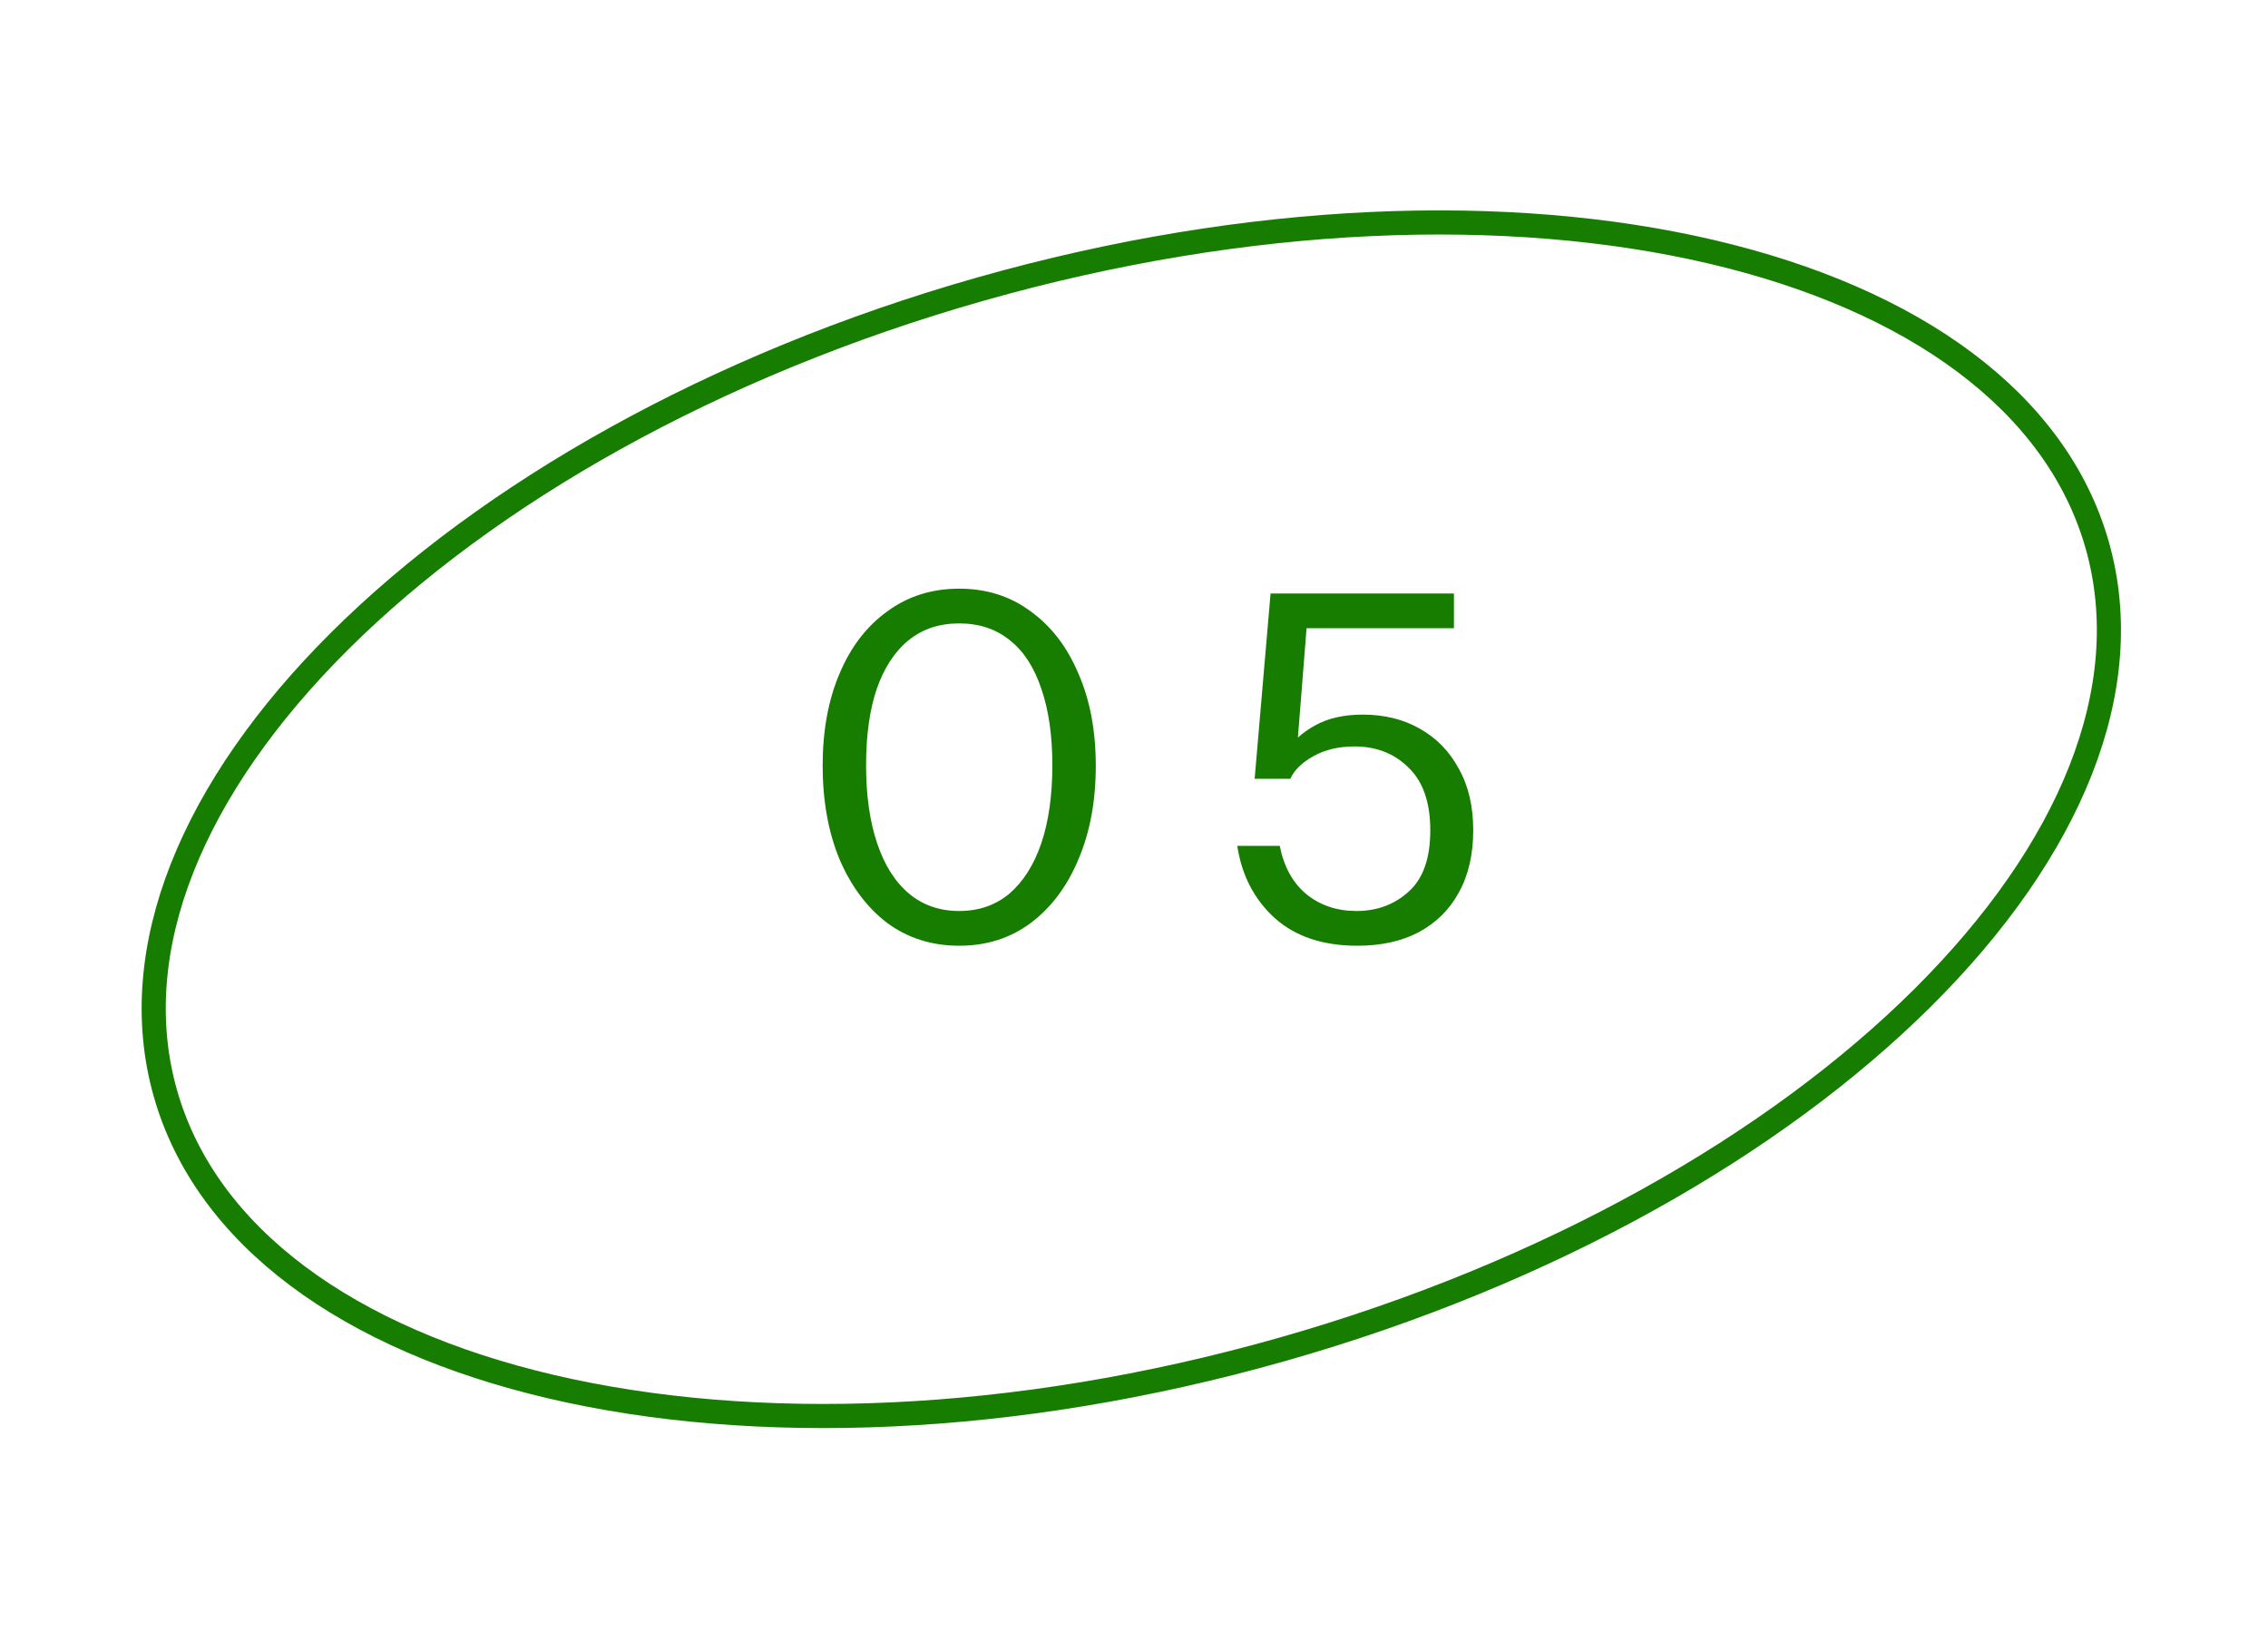
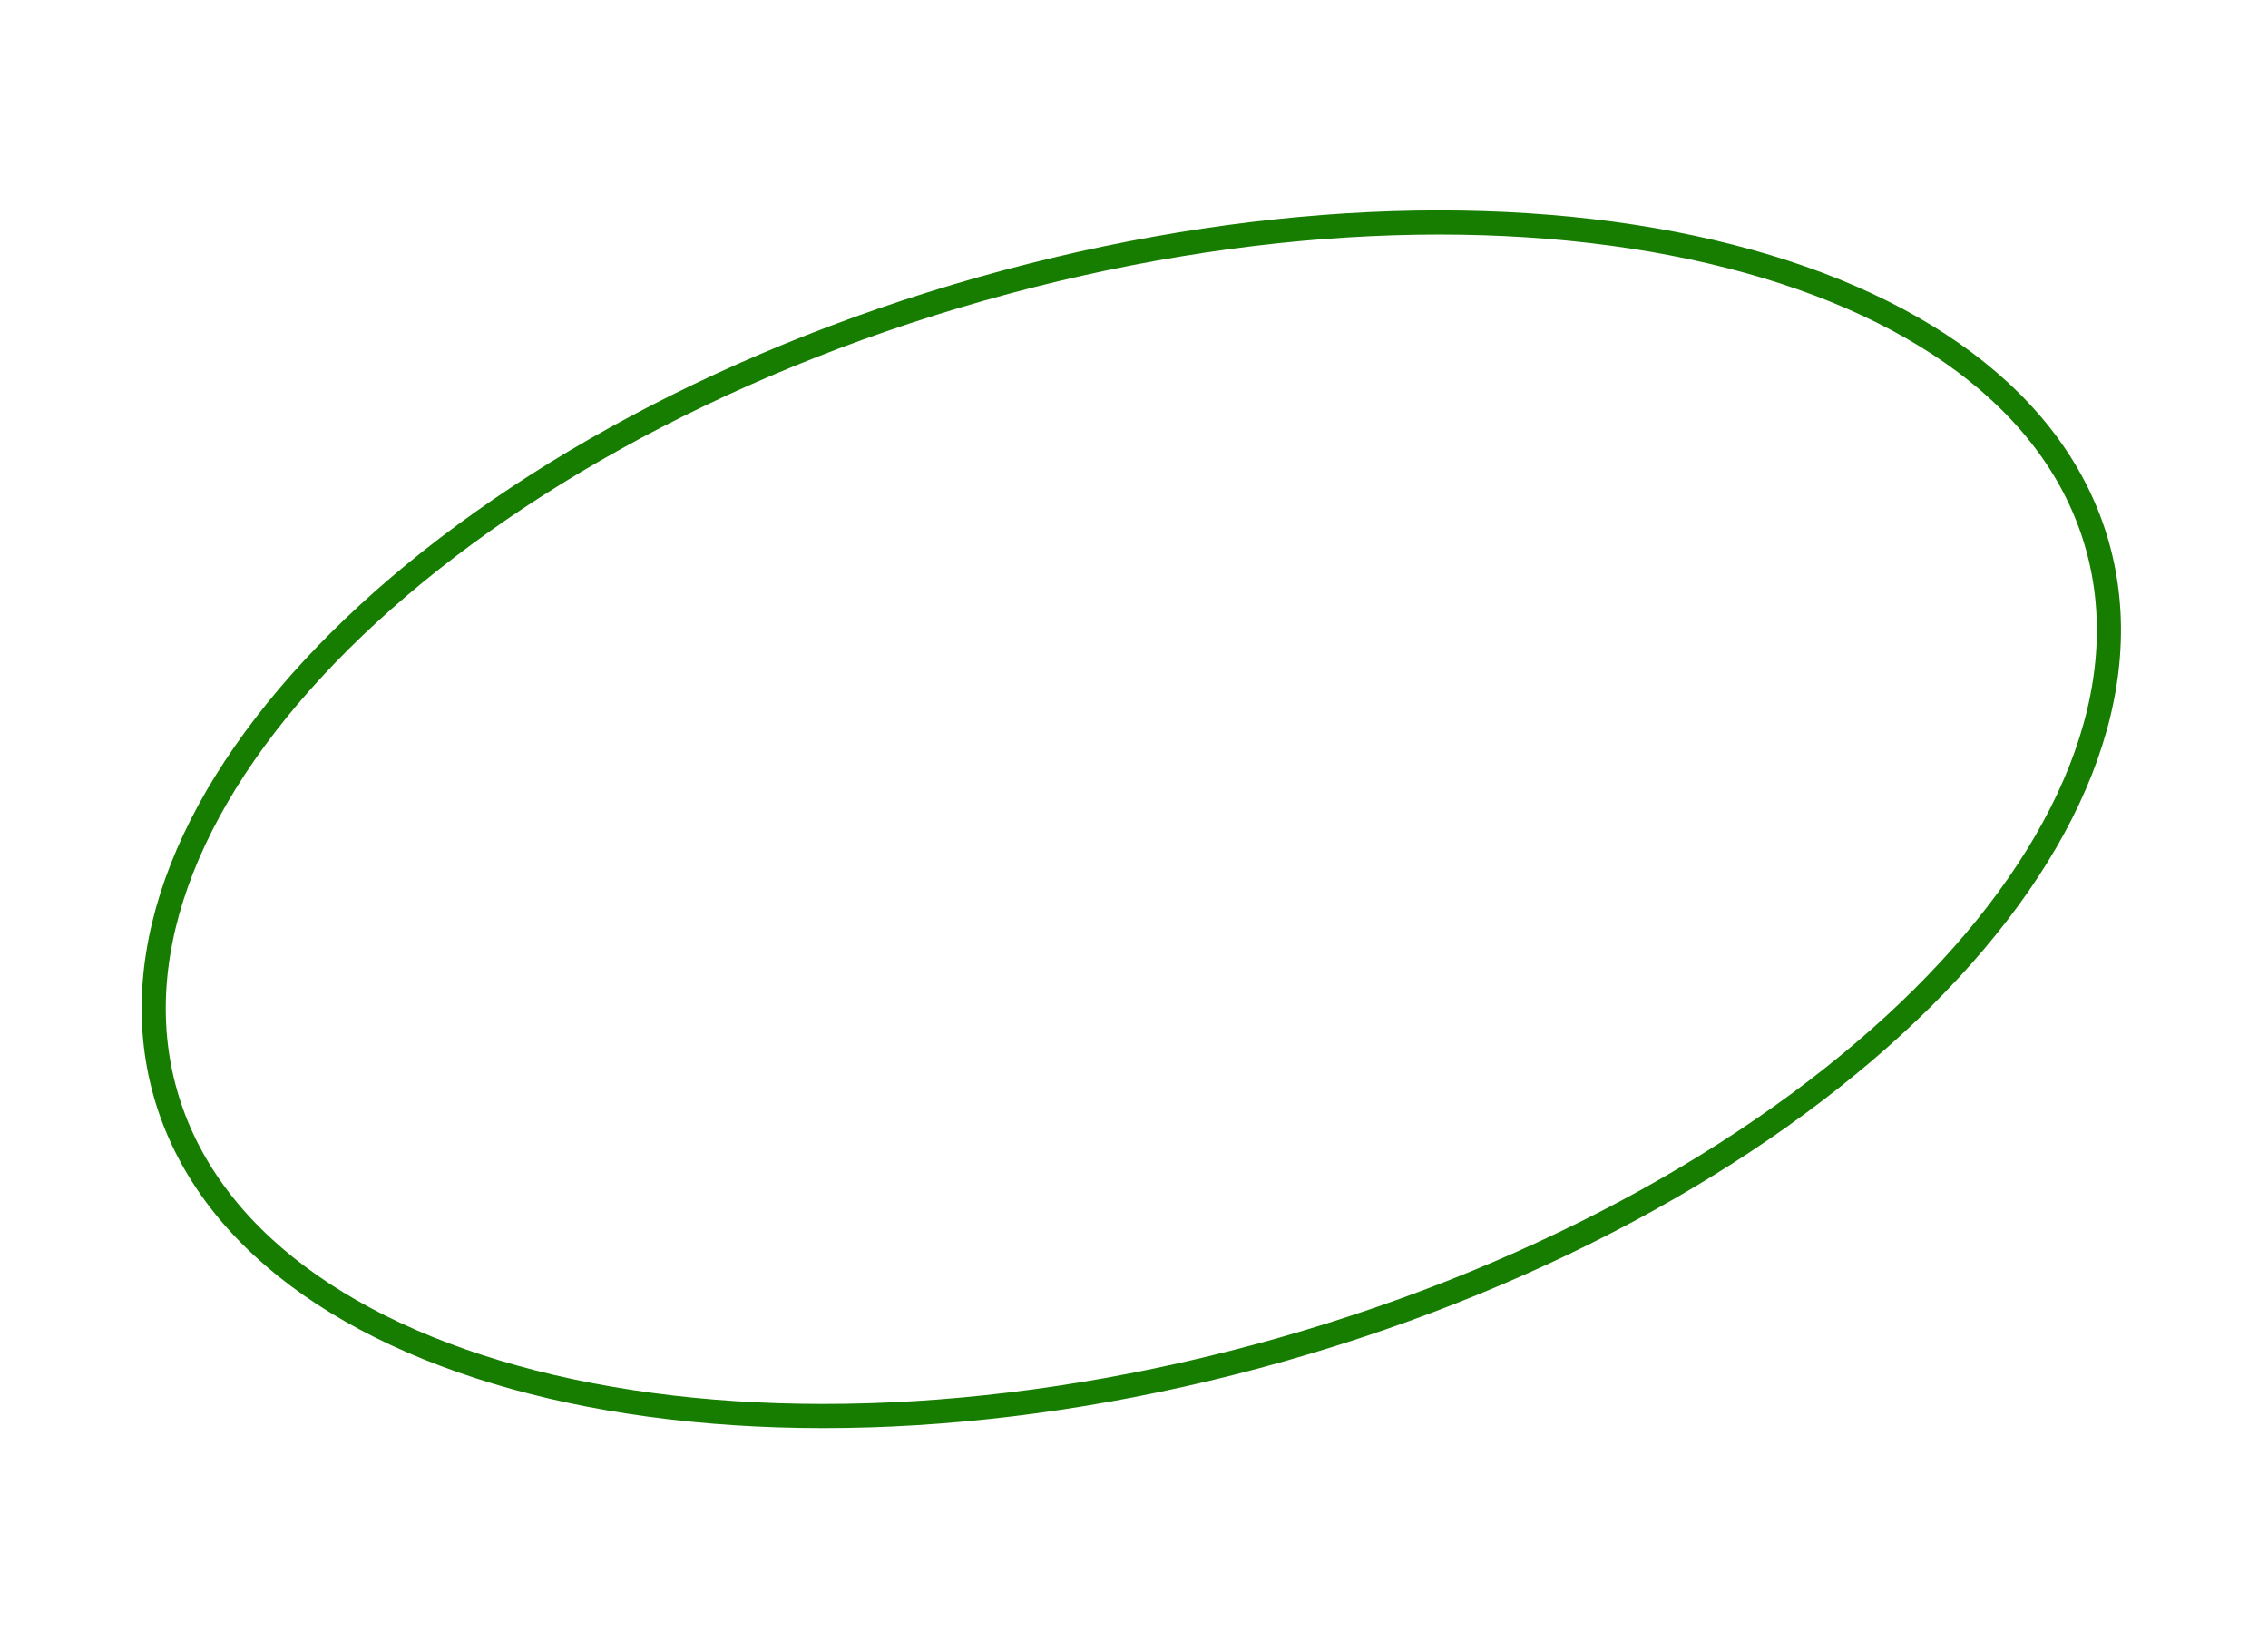
<svg xmlns="http://www.w3.org/2000/svg" width="94" height="68" viewBox="0 0 94 68" fill="none">
  <path d="M86.922 22.595C88.61 28.543 85.813 35.264 79.691 41.353C73.584 47.427 64.248 52.778 53.126 55.935C42.004 59.091 31.249 59.442 22.861 57.481C14.454 55.516 8.543 51.266 6.855 45.319C5.167 39.371 7.965 32.65 14.086 26.561C20.194 20.487 29.529 15.136 40.651 11.979C51.773 8.823 62.528 8.472 70.916 10.433C79.323 12.398 85.234 16.648 86.922 22.595Z" stroke="#177D00" />
-   <path d="M39.756 39.2C38.622 39.2 37.629 38.886 36.776 38.26C35.936 37.62 35.276 36.74 34.796 35.62C34.329 34.486 34.096 33.193 34.096 31.74C34.096 30.287 34.329 29.013 34.796 27.92C35.262 26.813 35.922 25.953 36.776 25.34C37.629 24.713 38.622 24.4 39.756 24.4C40.889 24.4 41.876 24.713 42.716 25.34C43.569 25.953 44.229 26.813 44.696 27.92C45.176 29.013 45.416 30.287 45.416 31.74C45.416 33.206 45.176 34.5 44.696 35.62C44.229 36.74 43.569 37.62 42.716 38.26C41.876 38.886 40.889 39.2 39.756 39.2ZM39.756 37.76C40.569 37.76 41.262 37.52 41.836 37.04C42.409 36.547 42.849 35.853 43.156 34.96C43.462 34.053 43.616 32.973 43.616 31.72C43.616 30.48 43.462 29.42 43.156 28.54C42.862 27.66 42.429 26.993 41.856 26.54C41.282 26.073 40.582 25.84 39.756 25.84C38.929 25.84 38.229 26.073 37.656 26.54C37.082 27.006 36.642 27.68 36.336 28.56C36.042 29.427 35.896 30.48 35.896 31.72C35.896 32.973 36.049 34.053 36.356 34.96C36.662 35.867 37.102 36.56 37.676 37.04C38.249 37.52 38.942 37.76 39.756 37.76ZM56.26 39.2C54.833 39.2 53.693 38.82 52.84 38.06C51.987 37.286 51.467 36.286 51.28 35.06H53.04C53.213 35.926 53.58 36.593 54.14 37.06C54.713 37.526 55.407 37.76 56.22 37.76C57.073 37.76 57.793 37.493 58.38 36.96C58.98 36.426 59.28 35.58 59.28 34.42C59.28 33.26 58.98 32.393 58.38 31.82C57.793 31.233 57.047 30.94 56.14 30.94C55.487 30.94 54.92 31.073 54.44 31.34C53.96 31.607 53.64 31.92 53.48 32.28H52L52.66 24.6H60.26V26.04H53.64L54.2 25.44L53.74 31.24L53.36 31.1C53.6 30.7 53.987 30.353 54.52 30.06C55.053 29.767 55.707 29.62 56.48 29.62C57.373 29.62 58.16 29.813 58.84 30.2C59.533 30.587 60.073 31.14 60.46 31.86C60.86 32.566 61.06 33.42 61.06 34.42C61.06 35.42 60.86 36.28 60.46 37C60.073 37.706 59.52 38.253 58.8 38.64C58.093 39.013 57.247 39.2 56.26 39.2Z" fill="#177D00" />
</svg>